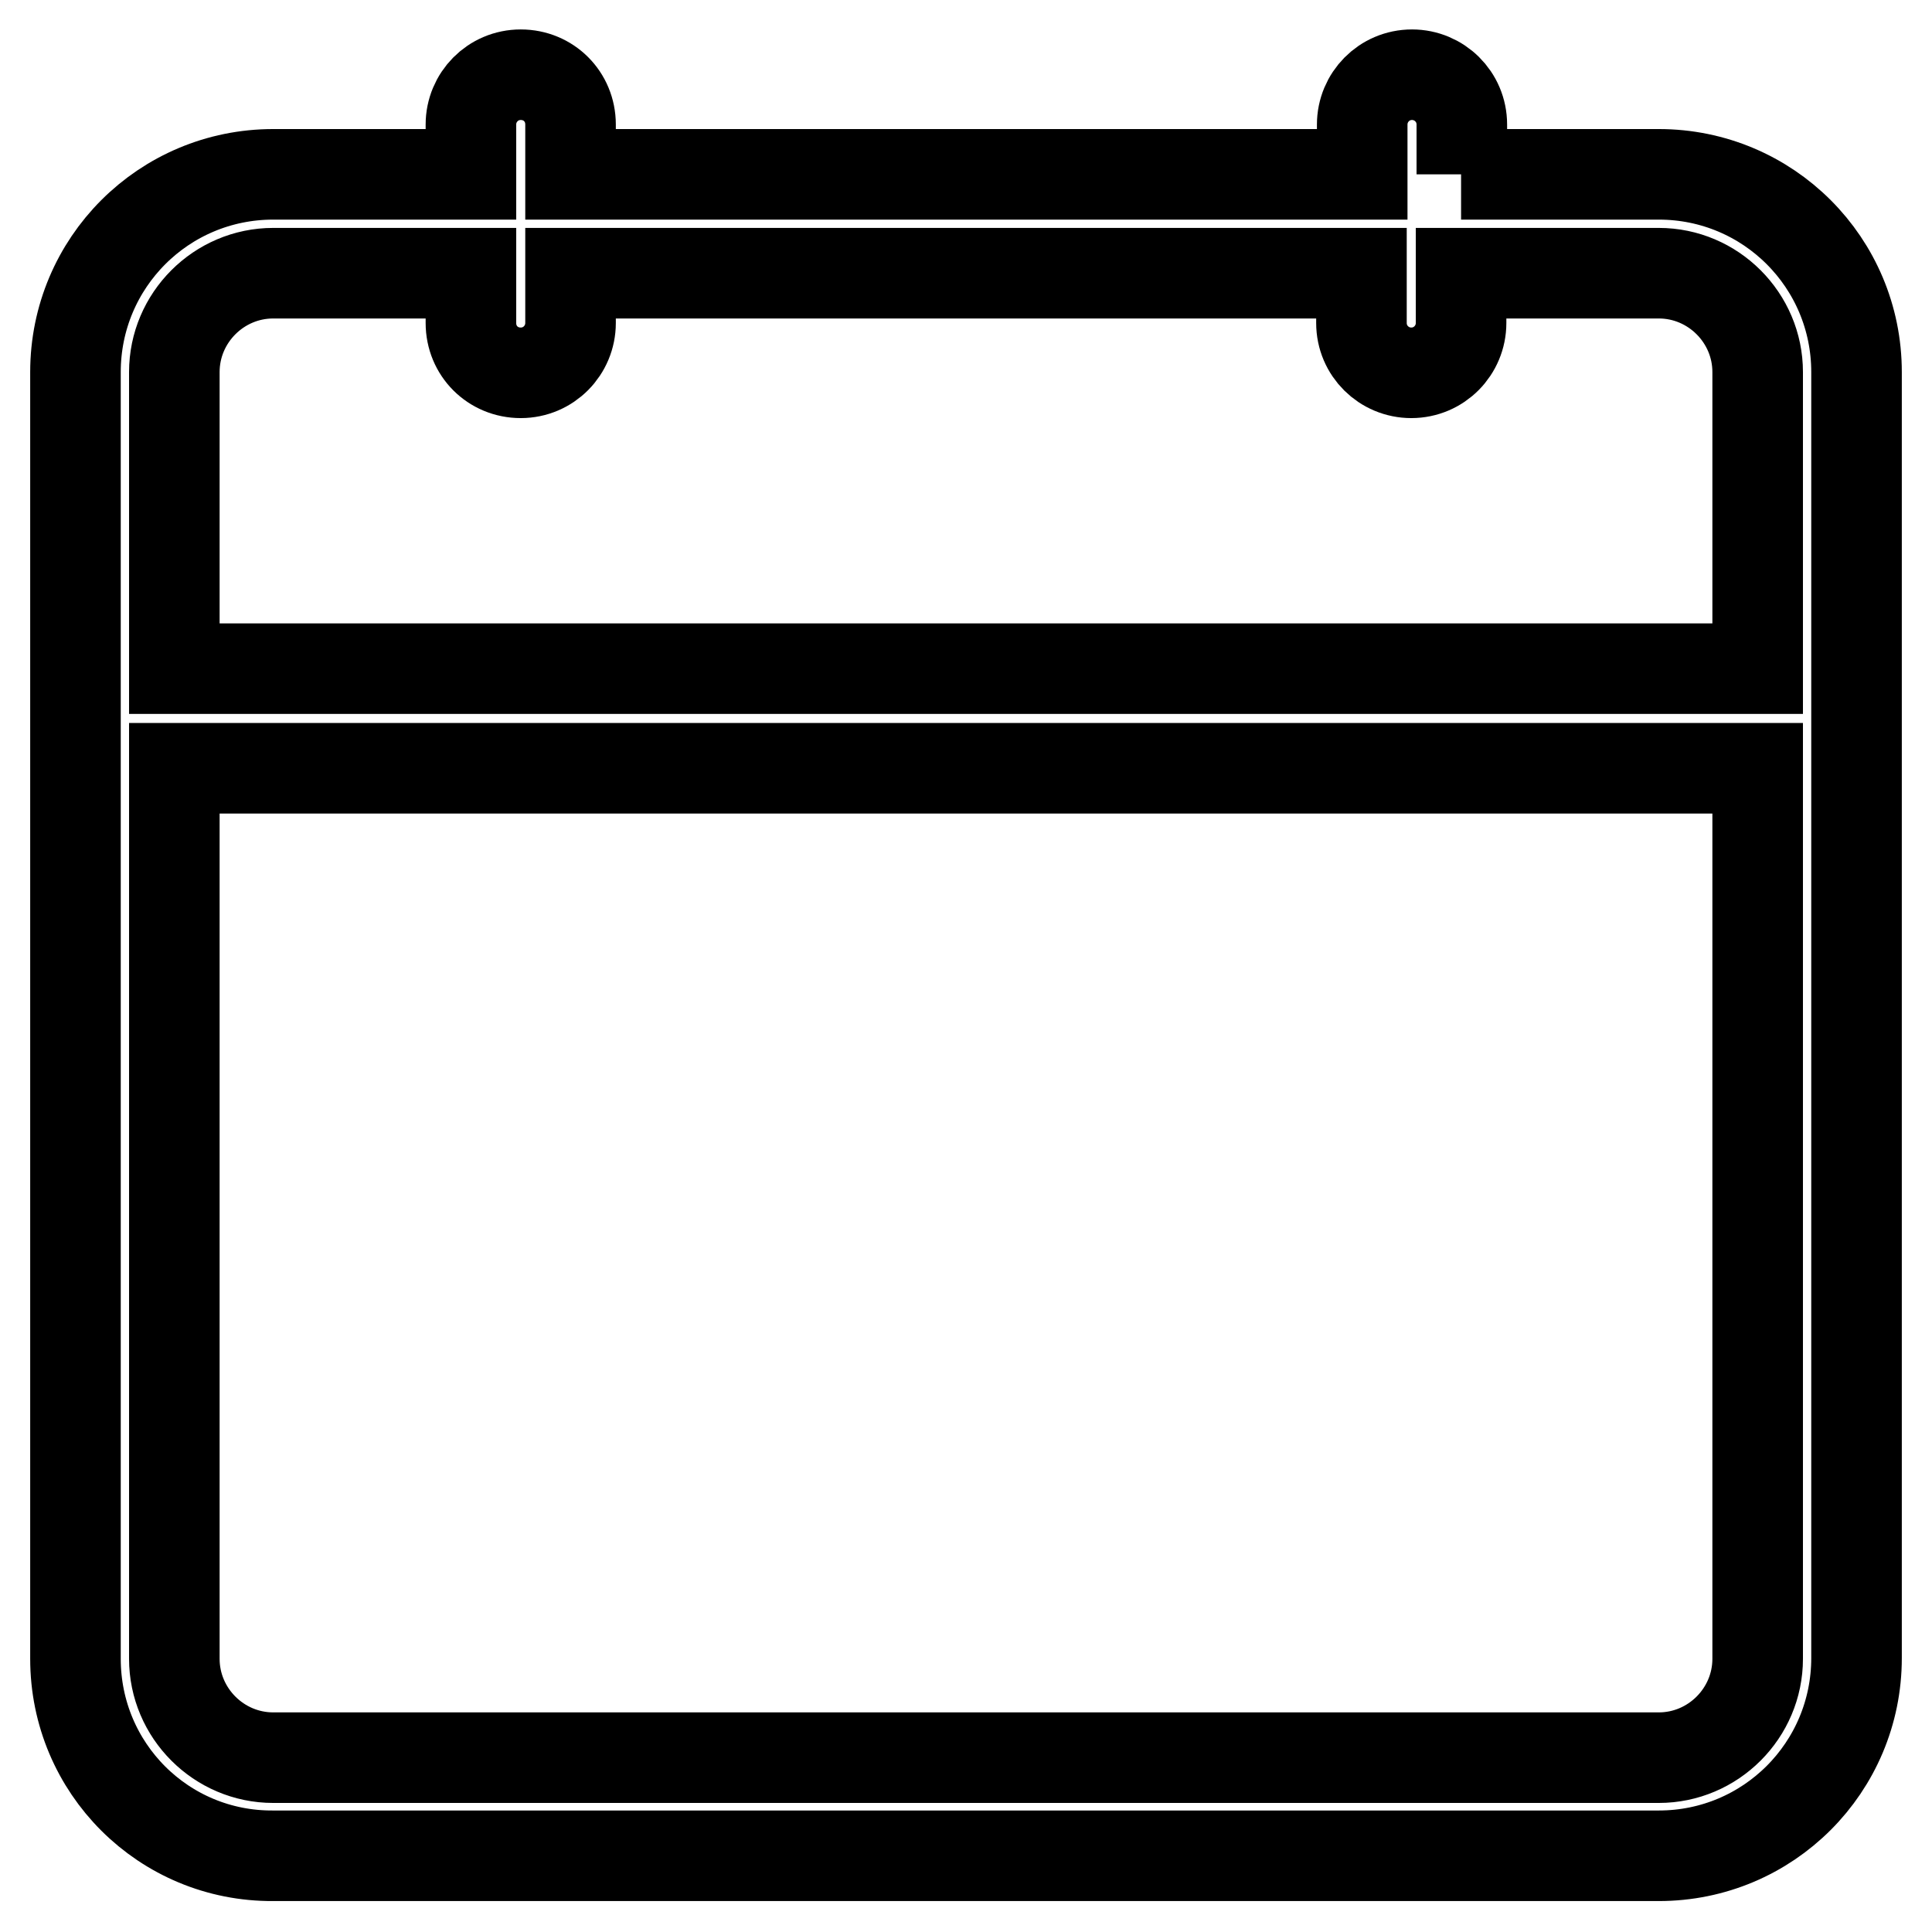
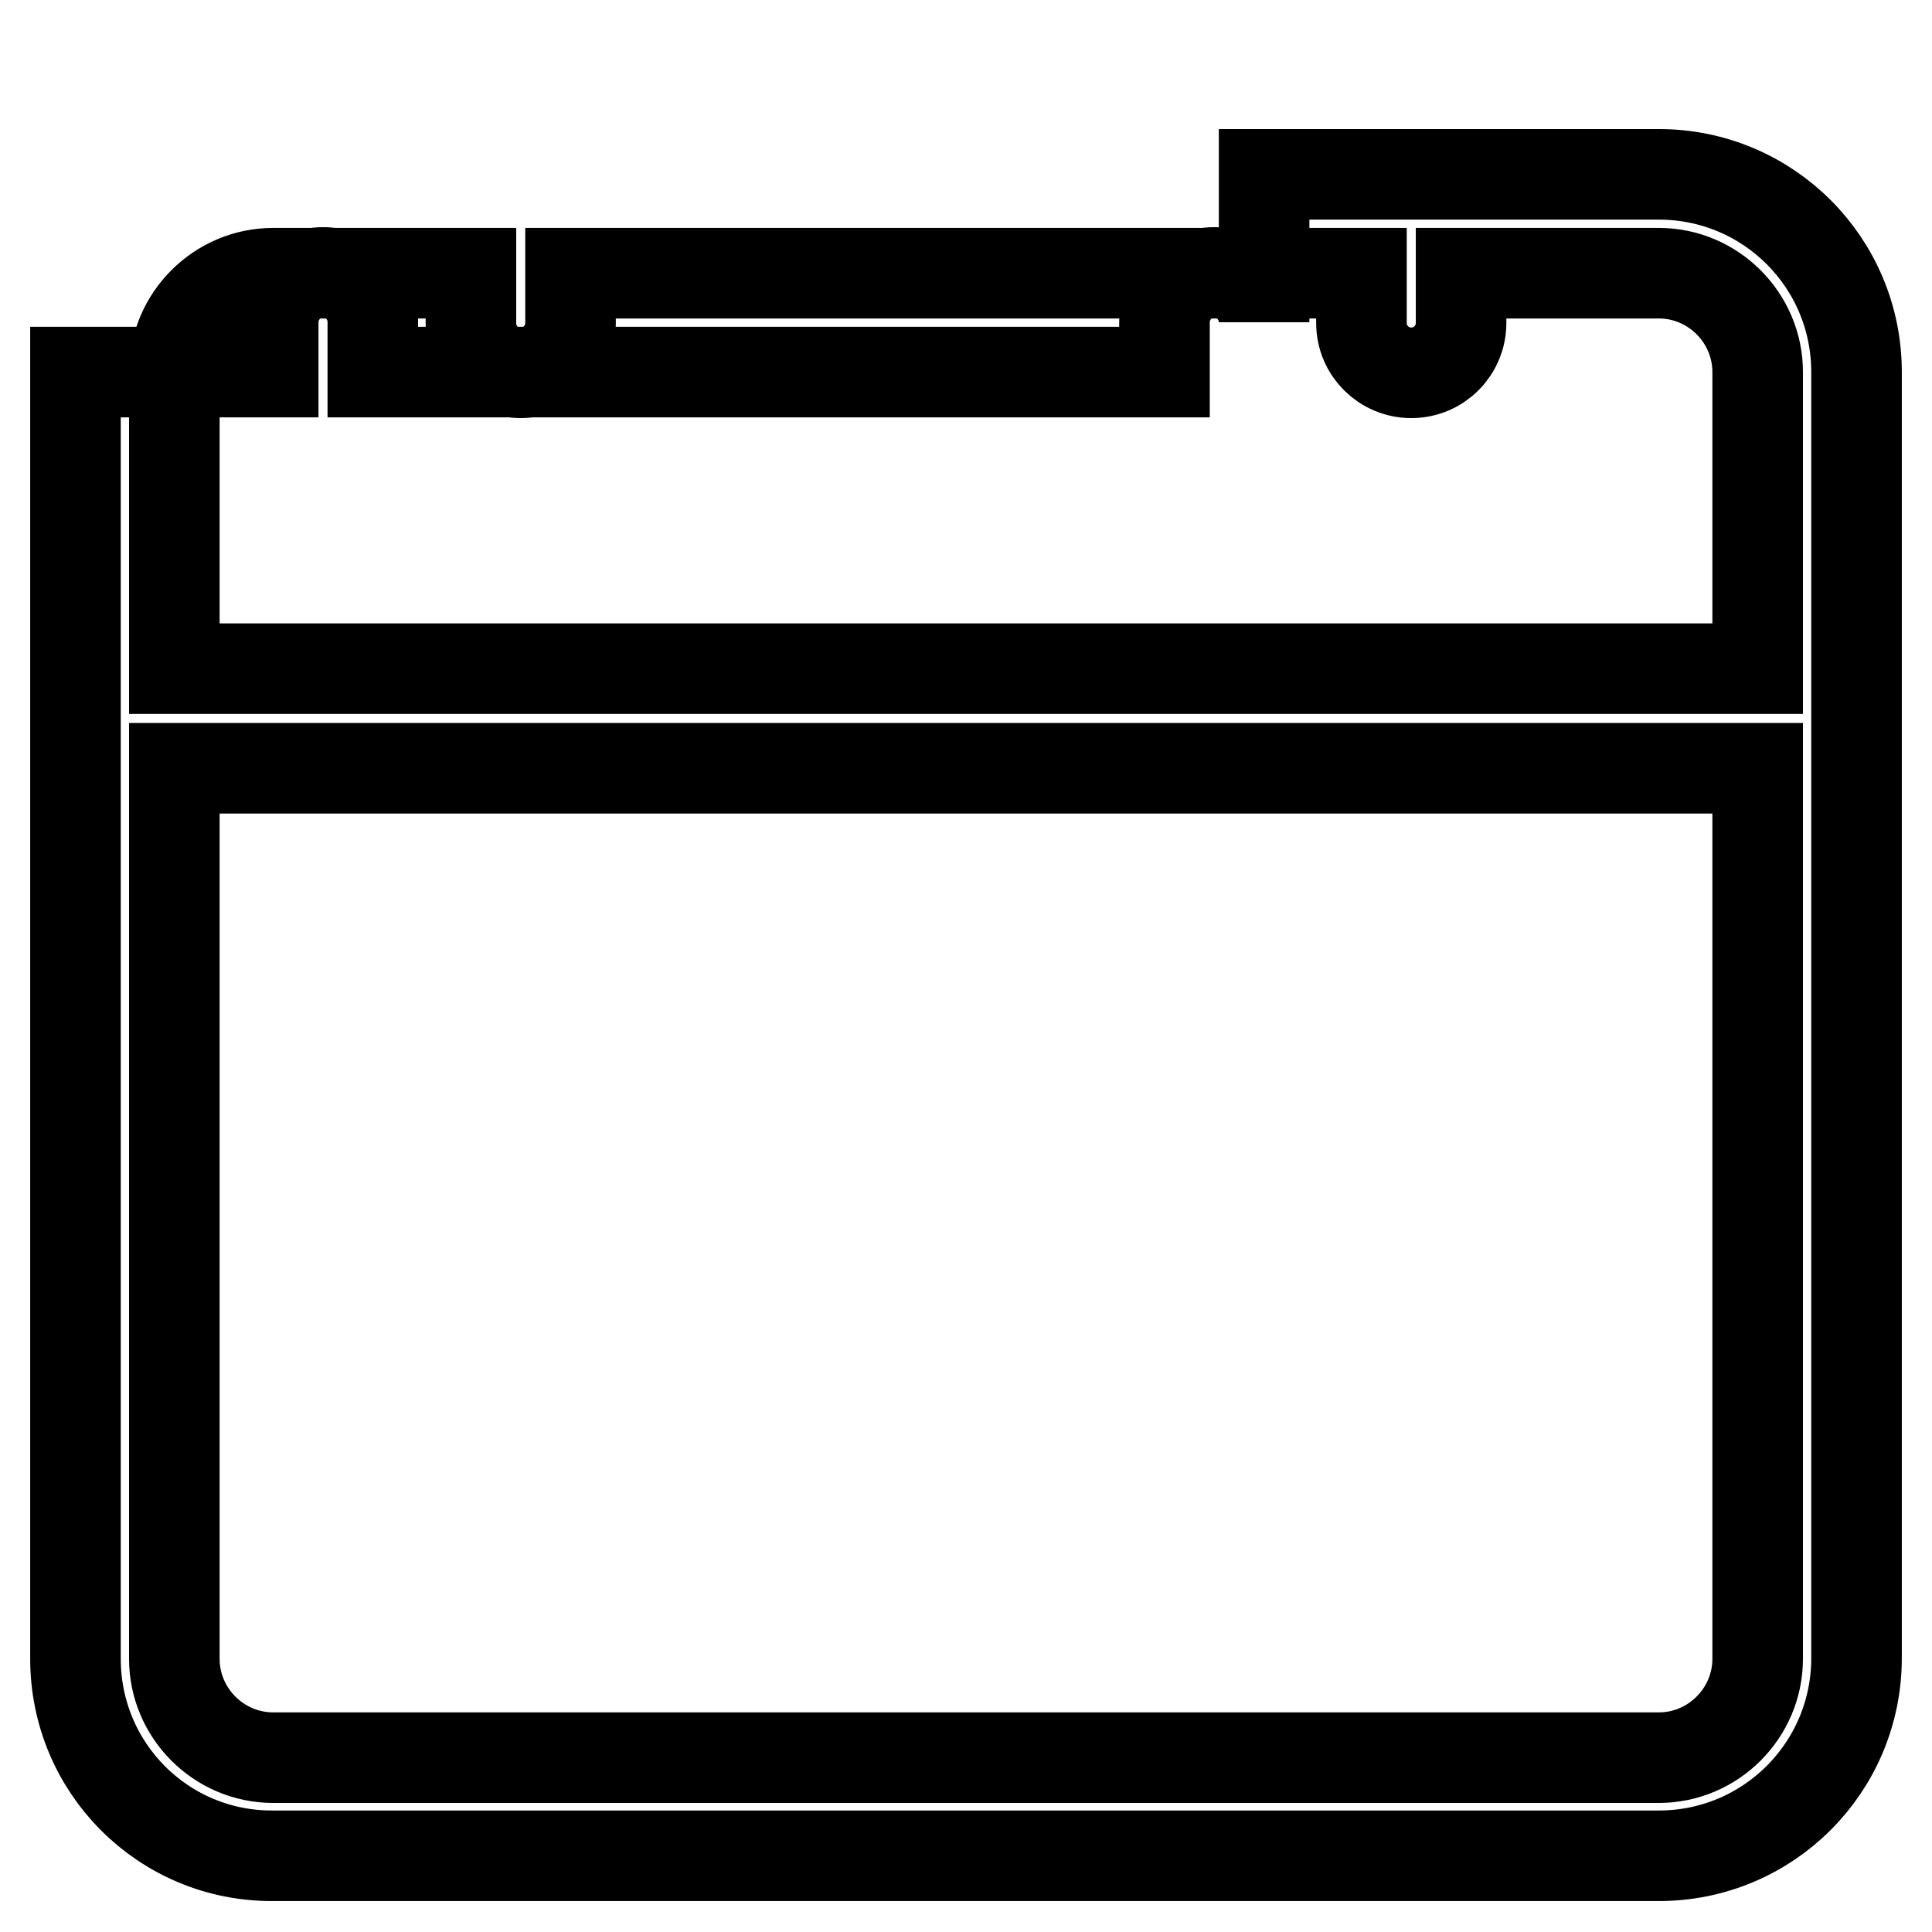
<svg xmlns="http://www.w3.org/2000/svg" version="1.1" x="0px" y="0px" viewBox="0 0 256 256" enable-background="new 0 0 256 256" xml:space="preserve">
  <g>
-     <path stroke-width="12" fill-opacity="0" stroke="#000000" d="M193.6,36.2v6.6c0,3.6-2.9,6.6-6.6,6.6c-3.6,0-6.6-2.9-6.6-6.6v-6.6H75.6v6.6c0,3.6-2.9,6.6-6.6,6.6 s-6.6-2.9-6.6-6.6v-6.6H36.2c-7.2,0-13.1,5.9-13.1,13.1v39.3h209.8V49.3c0-7.2-5.9-13.1-13.1-13.1l0,0H193.6z M193.6,23.1h26.2 c14.5,0,26.2,11.7,26.2,26.2l0,0v170.4c0,14.5-11.7,26.2-26.2,26.2l0,0H36.2C21.7,246,10,234.3,10,219.8l0,0V49.3 c0-14.5,11.7-26.2,26.2-26.2h26.2v-6.6c0-3.6,2.9-6.6,6.6-6.6s6.6,2.9,6.6,6.6v6.6h104.9v-6.6c0-3.6,2.9-6.6,6.6-6.6 c3.6,0,6.6,2.9,6.6,6.6V23.1L193.6,23.1z M23.1,101.8v118c0,7.2,5.9,13.1,13.1,13.1l0,0h183.6c7.2,0,13.1-5.9,13.1-13.1l0,0v-118 H23.1z" />
+     <path stroke-width="12" fill-opacity="0" stroke="#000000" d="M193.6,36.2v6.6c0,3.6-2.9,6.6-6.6,6.6c-3.6,0-6.6-2.9-6.6-6.6v-6.6H75.6v6.6c0,3.6-2.9,6.6-6.6,6.6 s-6.6-2.9-6.6-6.6v-6.6H36.2c-7.2,0-13.1,5.9-13.1,13.1v39.3h209.8V49.3c0-7.2-5.9-13.1-13.1-13.1l0,0H193.6z M193.6,23.1h26.2 c14.5,0,26.2,11.7,26.2,26.2l0,0v170.4c0,14.5-11.7,26.2-26.2,26.2l0,0H36.2C21.7,246,10,234.3,10,219.8l0,0V49.3 h26.2v-6.6c0-3.6,2.9-6.6,6.6-6.6s6.6,2.9,6.6,6.6v6.6h104.9v-6.6c0-3.6,2.9-6.6,6.6-6.6 c3.6,0,6.6,2.9,6.6,6.6V23.1L193.6,23.1z M23.1,101.8v118c0,7.2,5.9,13.1,13.1,13.1l0,0h183.6c7.2,0,13.1-5.9,13.1-13.1l0,0v-118 H23.1z" />
  </g>
</svg>